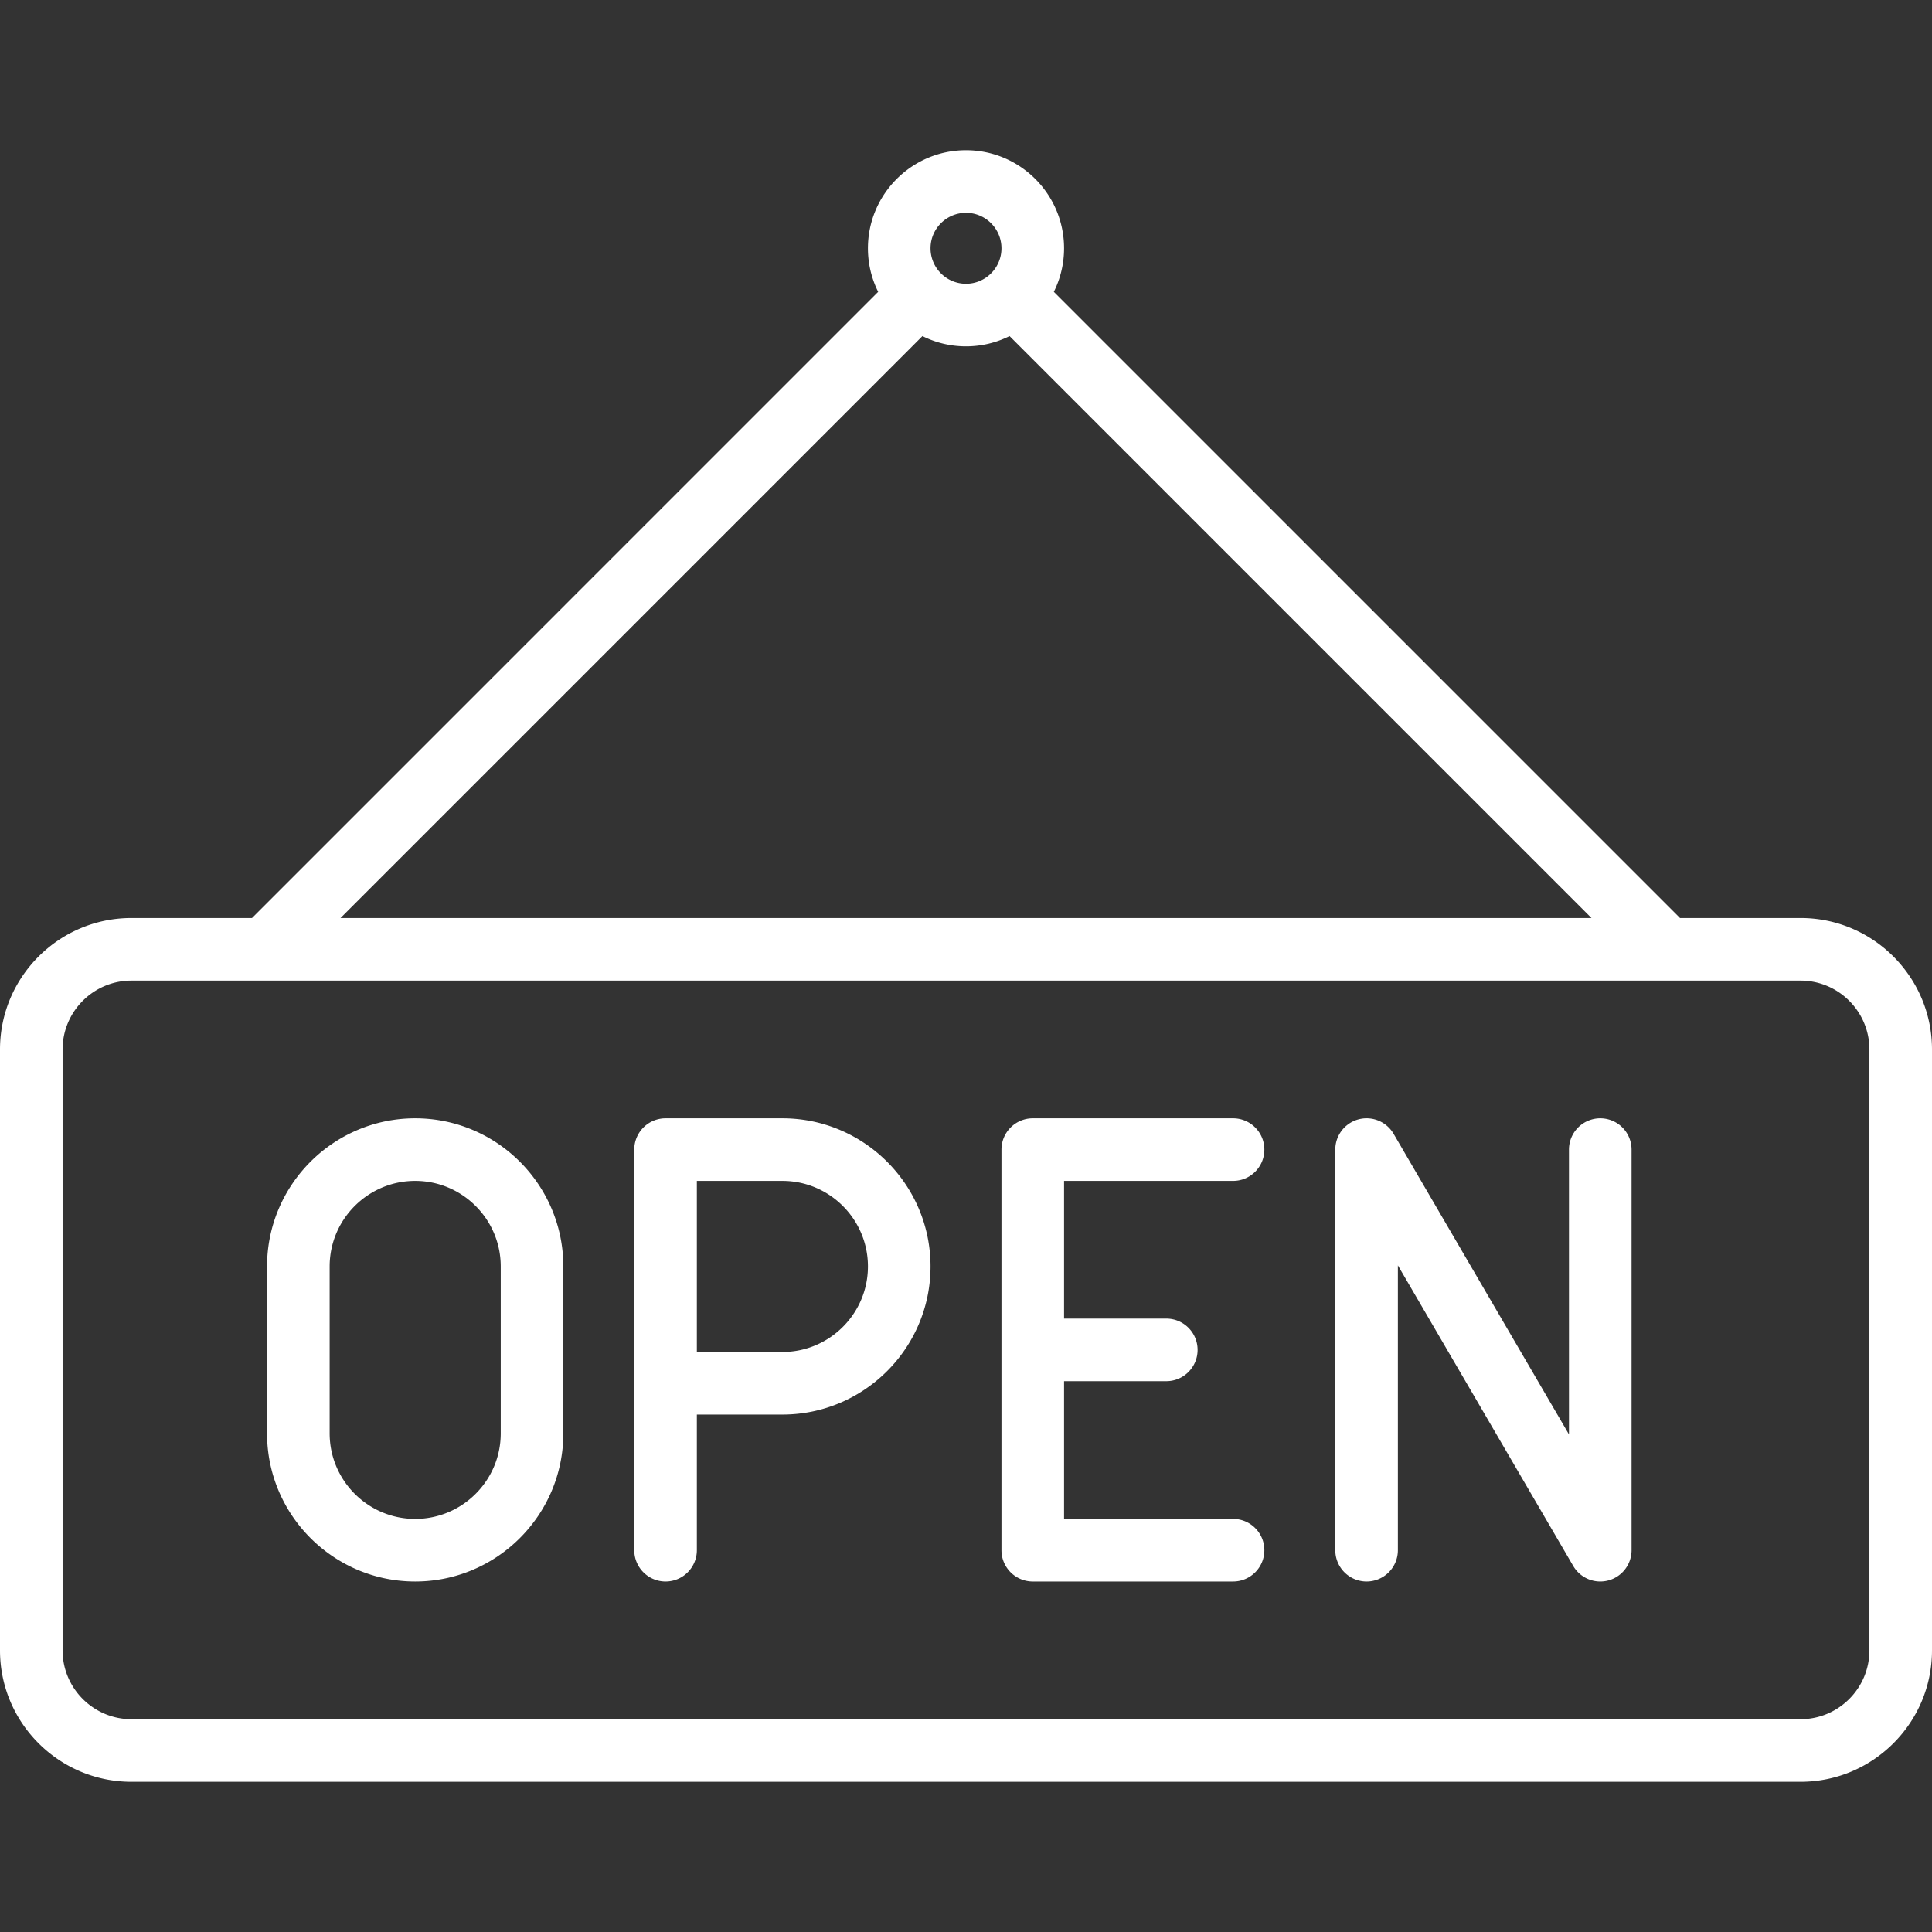
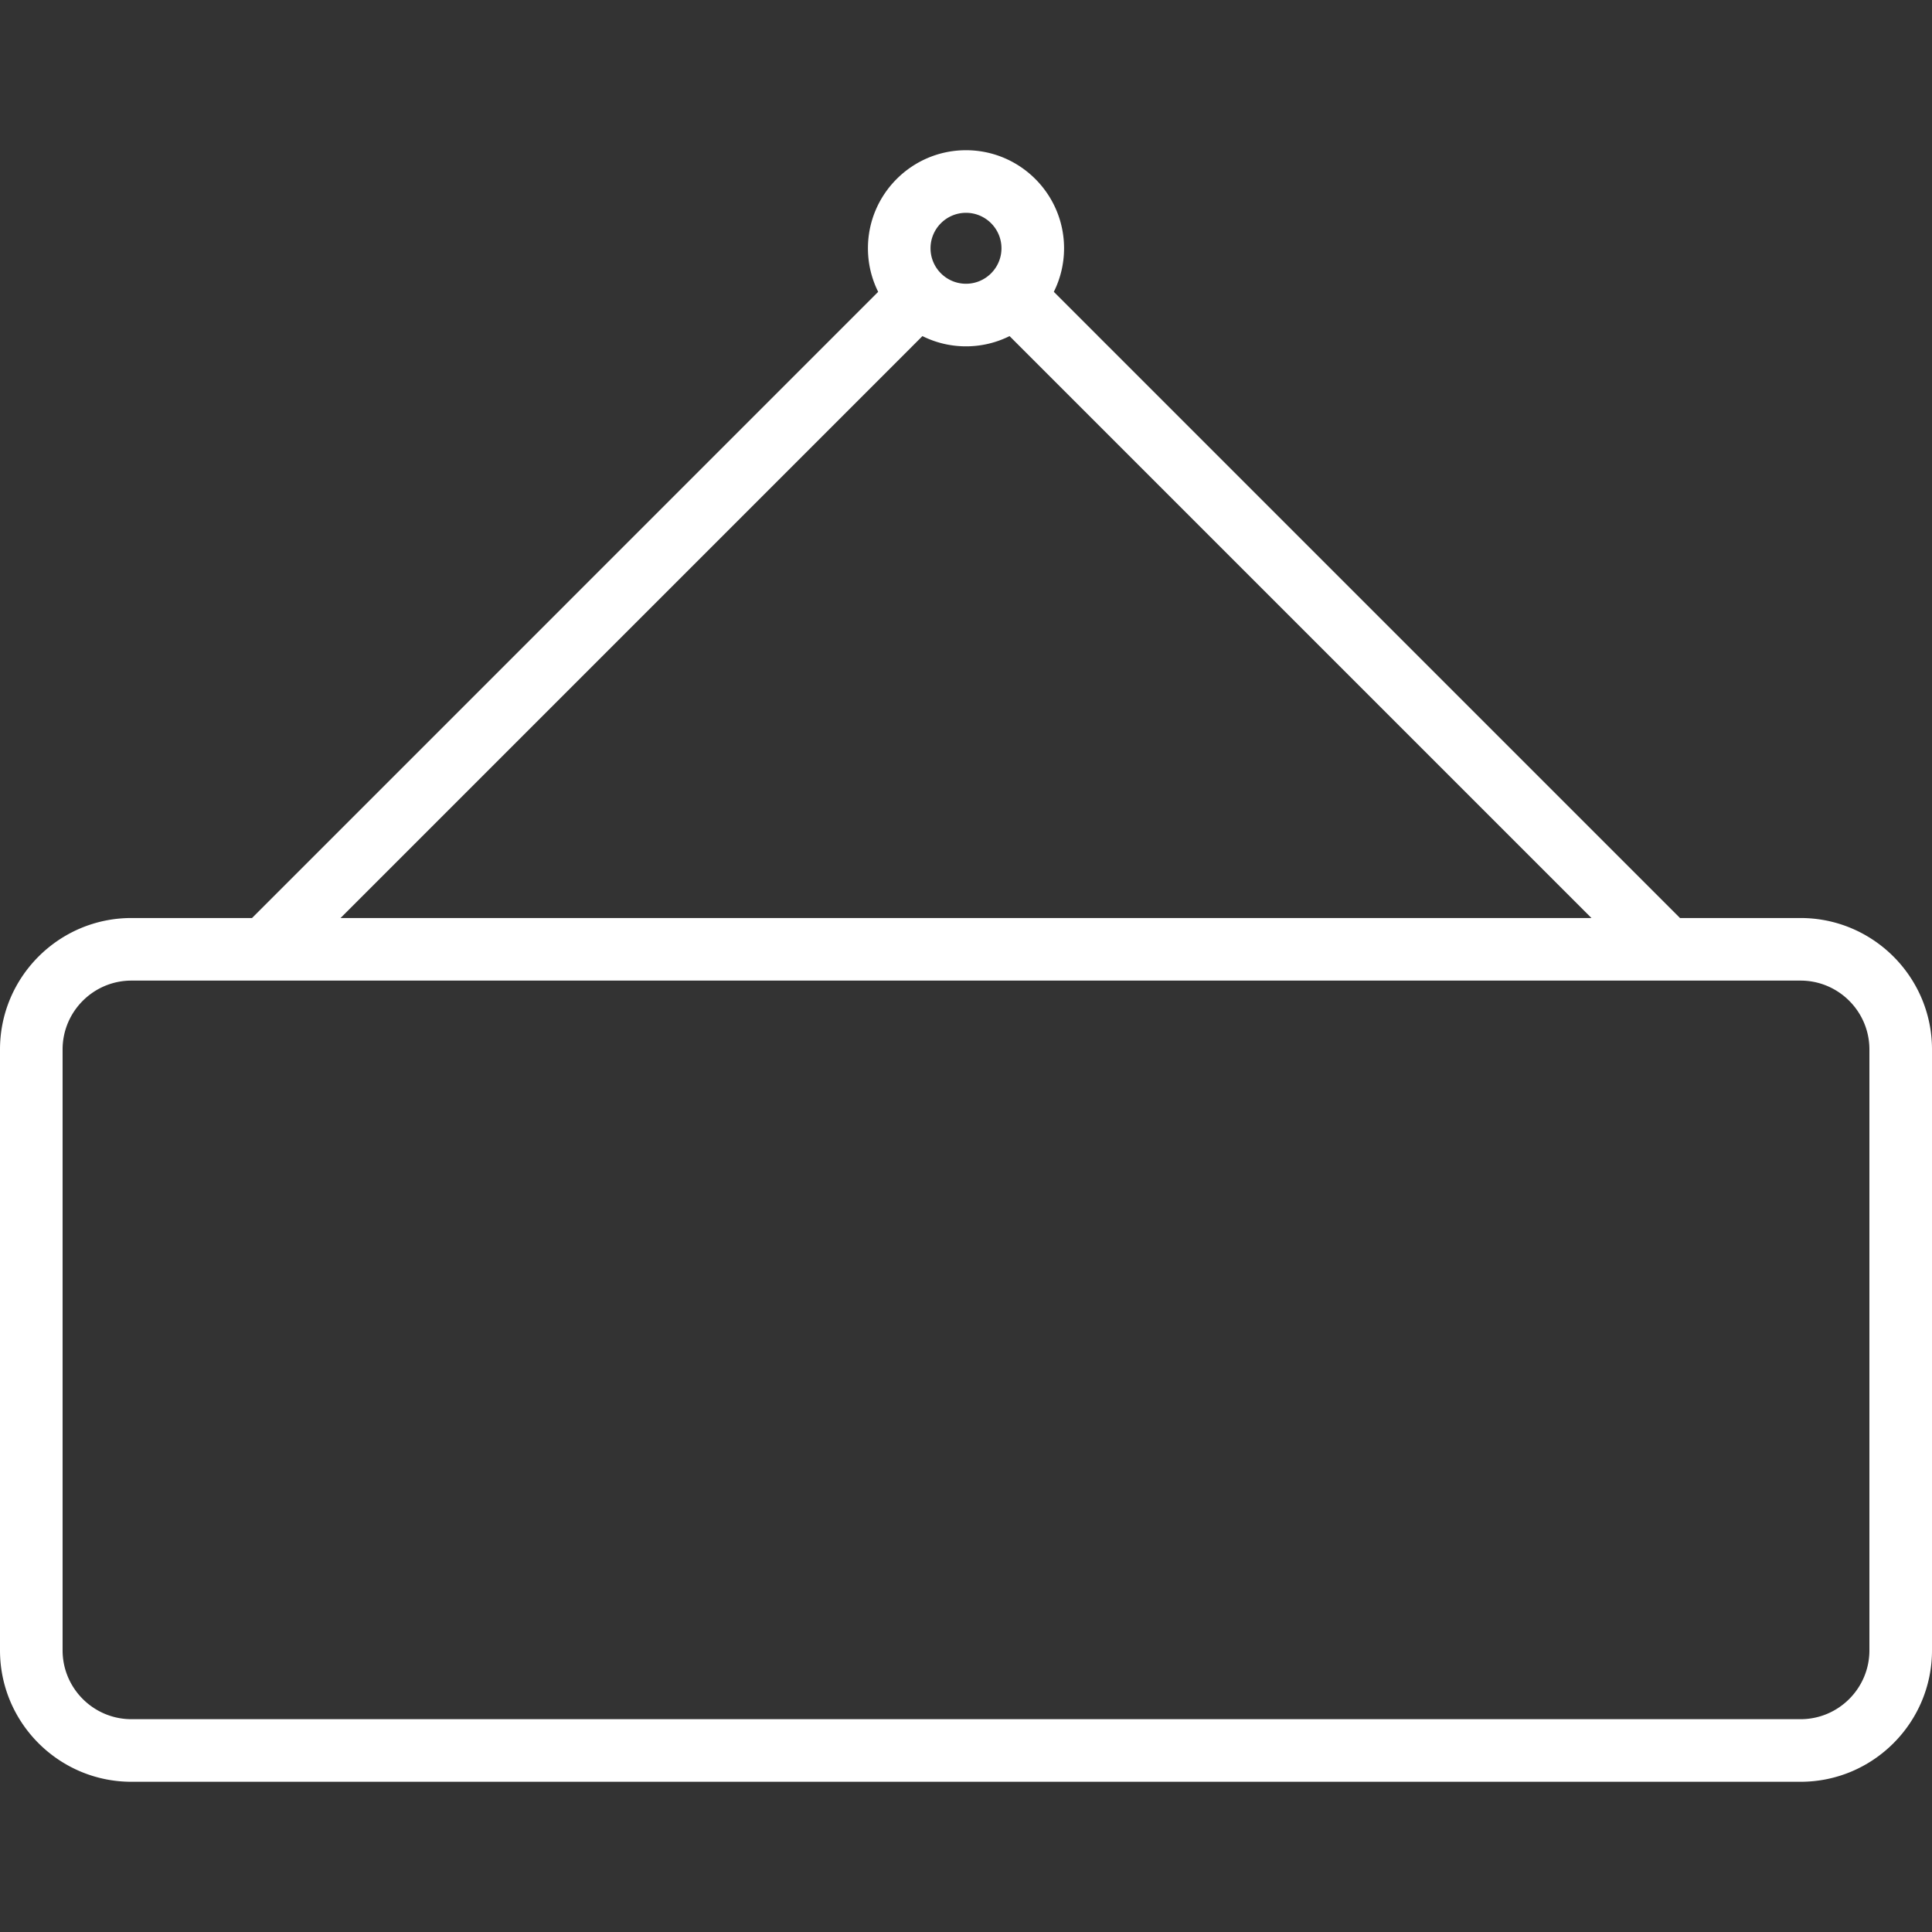
<svg xmlns="http://www.w3.org/2000/svg" fill="white" viewBox="0 0 463 463" style="enable-background:new 0 0 463 463" xml:space="preserve">
  <rect x="0" y="0" width="463" height="463" fill="#333333" stroke="none" />
-   <path d="M431.5 220h-28.893L252.546 69.939A23.357 23.357 0 0 0 255 59.5c0-12.958-10.542-23.5-23.5-23.5S208 46.542 208 59.5c0 3.748.887 7.292 2.454 10.439L60.393 220H31.5C14.131 220 0 234.131 0 251.5v144C0 412.869 14.131 427 31.5 427h400c17.369 0 31.5-14.131 31.5-31.5v-144c0-17.369-14.131-31.5-31.5-31.5zm-200-169c4.687 0 8.5 3.813 8.5 8.5s-3.813 8.5-8.5 8.5-8.5-3.813-8.5-8.5 3.813-8.5 8.5-8.5zm-10.439 29.546C224.208 82.113 227.752 83 231.5 83s7.292-.887 10.439-2.454L381.393 220H81.607L221.061 80.546zM448 395.5c0 9.099-7.402 16.5-16.5 16.5h-400c-9.098 0-16.5-7.401-16.5-16.5v-144c0-9.099 7.402-16.5 16.5-16.5h400c9.098 0 16.5 7.401 16.5 16.5v144z" />
-   <path d="M99.5 268C79.925 268 64 283.925 64 303.5v40c0 19.575 15.925 35.5 35.5 35.5s35.5-15.925 35.5-35.5v-40c0-19.575-15.925-35.5-35.5-35.5zm20.5 75.5c0 11.304-9.196 20.5-20.5 20.5S79 354.804 79 343.5v-40c0-11.304 9.196-20.5 20.5-20.5s20.5 9.196 20.5 20.5v40zM187.5 268h-28a7.5 7.5 0 0 0-7.5 7.5v96a7.5 7.5 0 0 0 7.5 7.5 7.5 7.5 0 0 0 7.5-7.5V339h20.5c19.575 0 35.5-15.925 35.5-35.5S207.075 268 187.5 268zm0 56H167v-41h20.5c11.304 0 20.5 9.196 20.5 20.5s-9.196 20.5-20.5 20.5zM295.5 283c4.142 0 7.5-3.357 7.5-7.5s-3.358-7.5-7.5-7.5h-48a7.5 7.5 0 0 0-7.5 7.5v96a7.5 7.5 0 0 0 7.5 7.5h48c4.142 0 7.5-3.357 7.5-7.5s-3.358-7.5-7.5-7.5H255v-33h24.5c4.142 0 7.5-3.357 7.5-7.5s-3.358-7.5-7.5-7.5H255v-33h40.5zM383.5 268a7.5 7.5 0 0 0-7.5 7.5v68.258l-42.021-72.037a7.499 7.499 0 0 0-13.978 3.779v96a7.5 7.5 0 0 0 7.5 7.5 7.5 7.5 0 0 0 7.5-7.5v-68.258l42.021 72.037a7.502 7.502 0 0 0 8.436 3.461A7.5 7.5 0 0 0 391 371.5v-96a7.5 7.5 0 0 0-7.5-7.5z" />
+   <path d="M431.5 220h-28.893L252.546 69.939A23.357 23.357 0 0 0 255 59.5c0-12.958-10.542-23.5-23.5-23.5S208 46.542 208 59.5c0 3.748.887 7.292 2.454 10.439L60.393 220H31.5C14.131 220 0 234.131 0 251.5v144C0 412.869 14.131 427 31.5 427h400c17.369 0 31.5-14.131 31.5-31.5v-144c0-17.369-14.131-31.5-31.5-31.5m-200-169c4.687 0 8.5 3.813 8.5 8.5s-3.813 8.5-8.5 8.5-8.5-3.813-8.5-8.5 3.813-8.5 8.5-8.5zm-10.439 29.546C224.208 82.113 227.752 83 231.5 83s7.292-.887 10.439-2.454L381.393 220H81.607L221.061 80.546zM448 395.5c0 9.099-7.402 16.5-16.5 16.5h-400c-9.098 0-16.5-7.401-16.5-16.5v-144c0-9.099 7.402-16.5 16.5-16.5h400c9.098 0 16.5 7.401 16.5 16.5v144z" />
</svg>